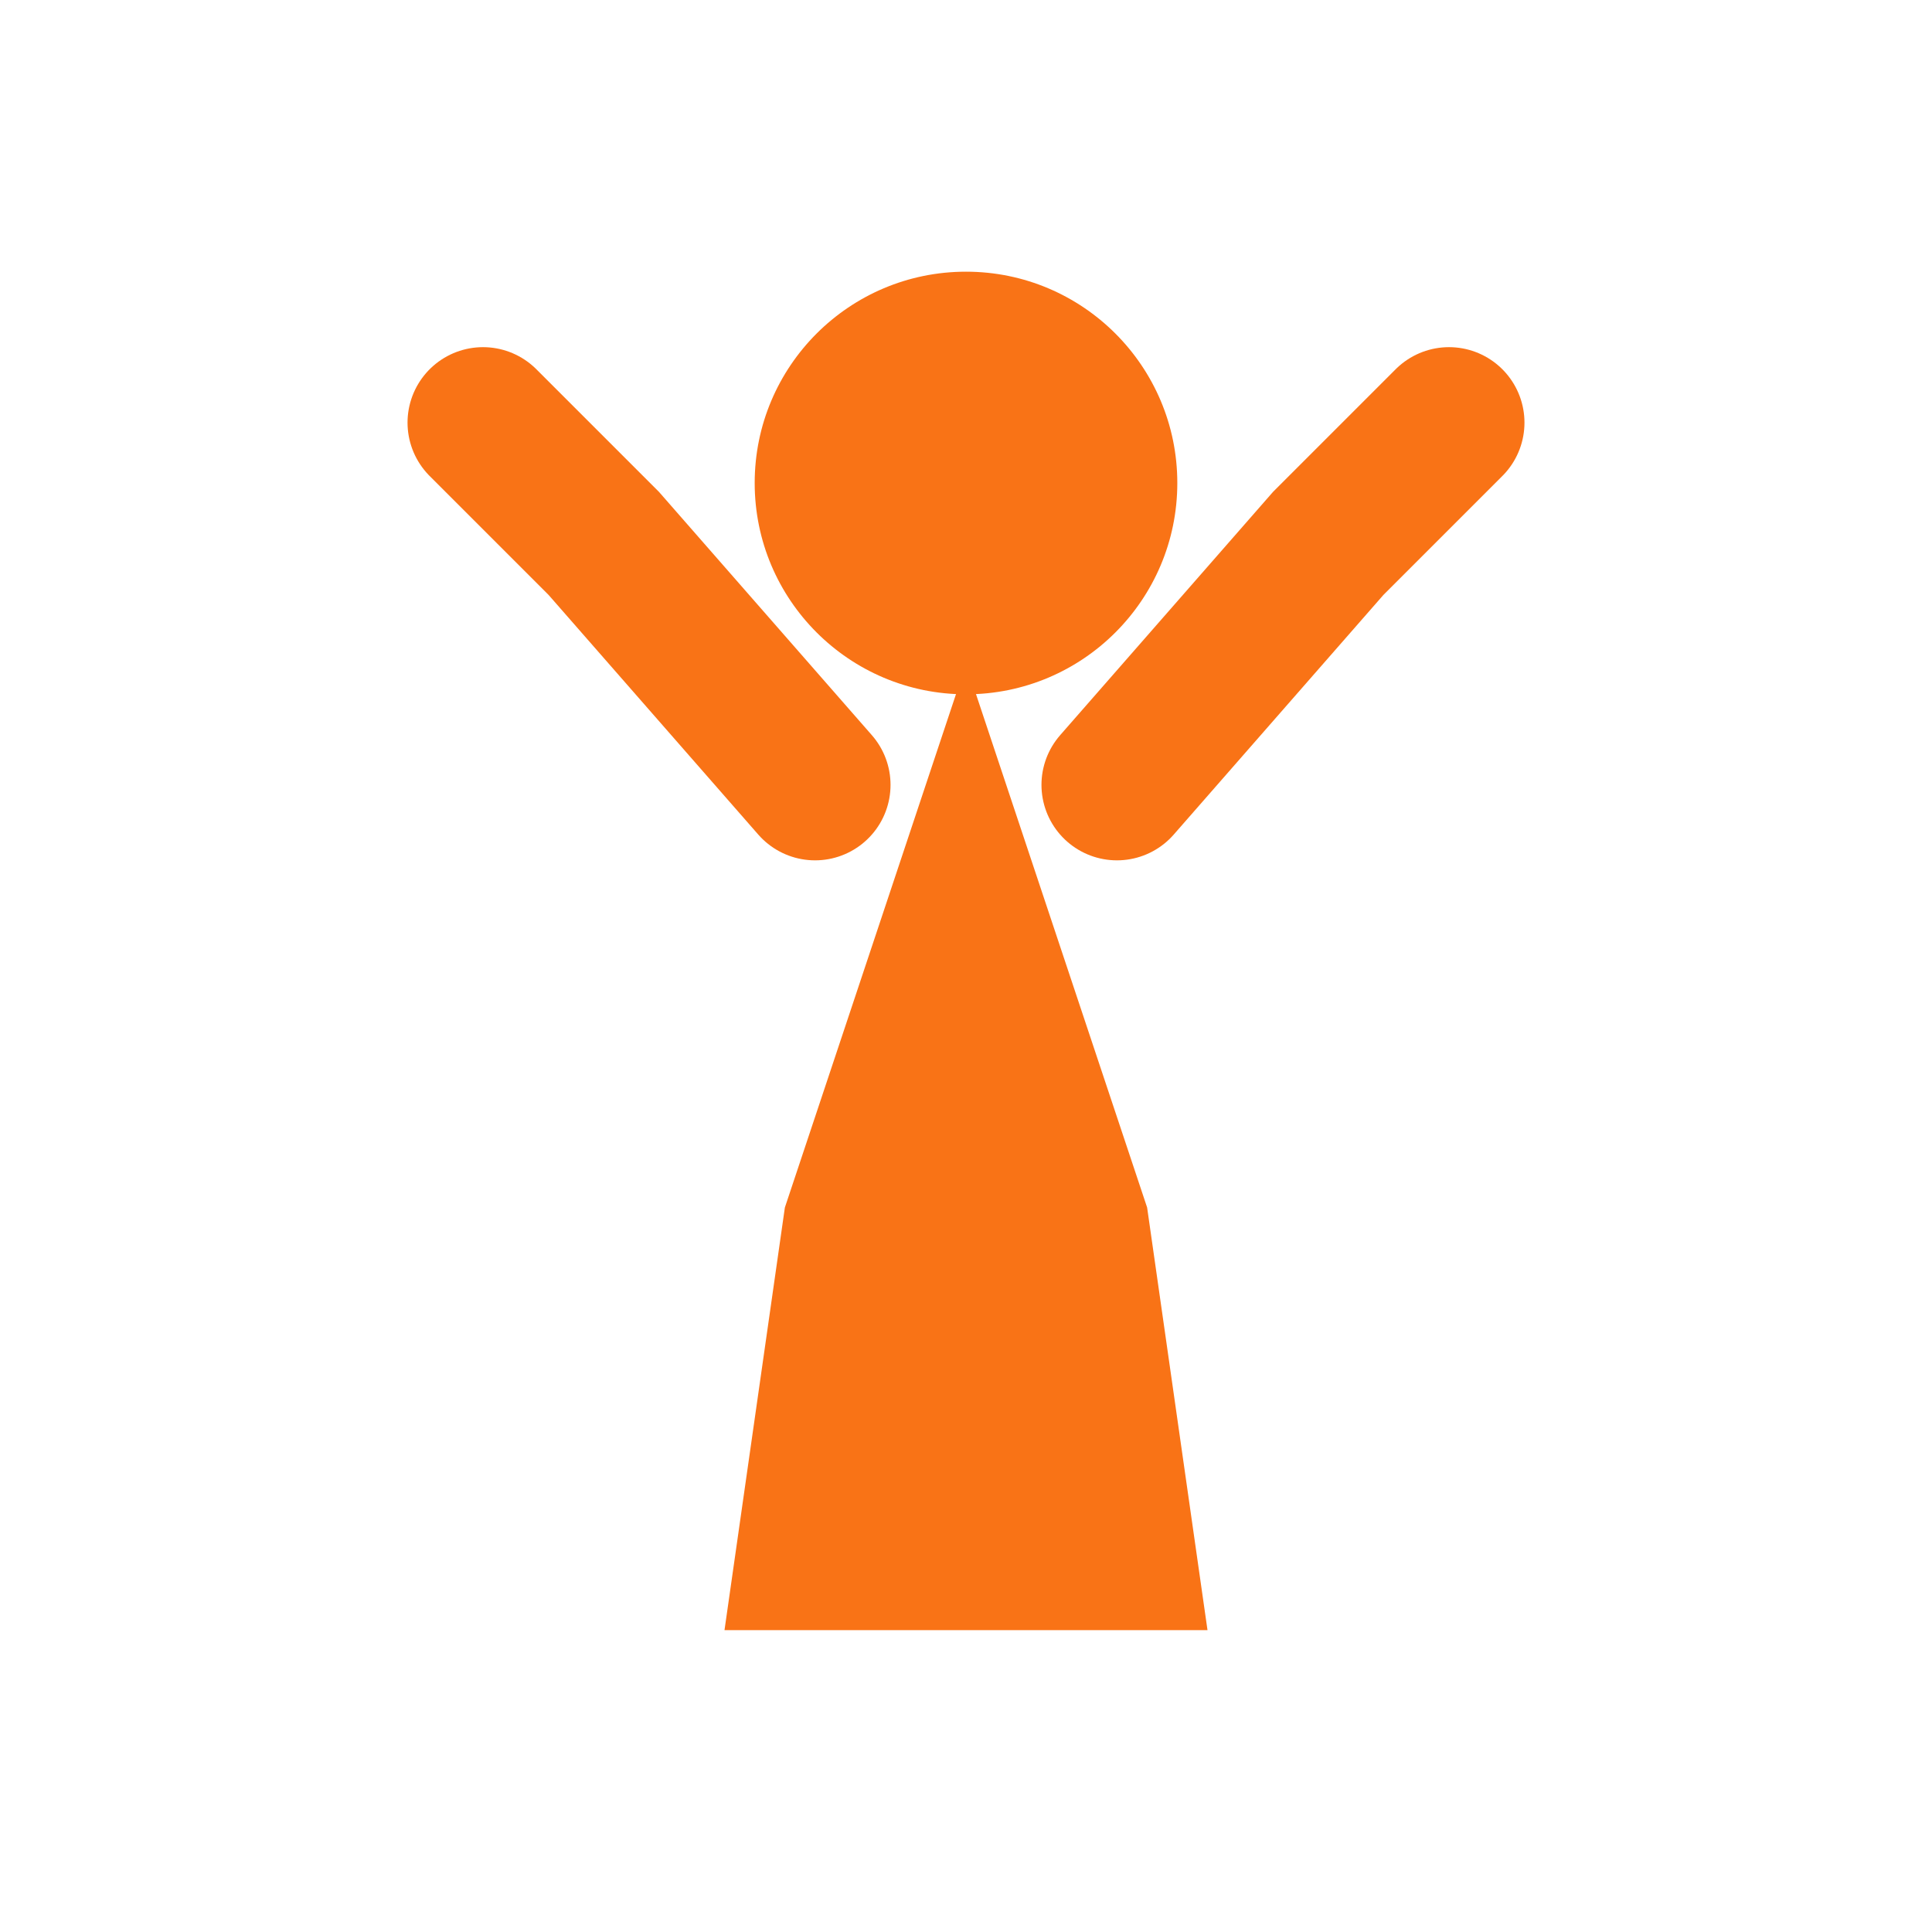
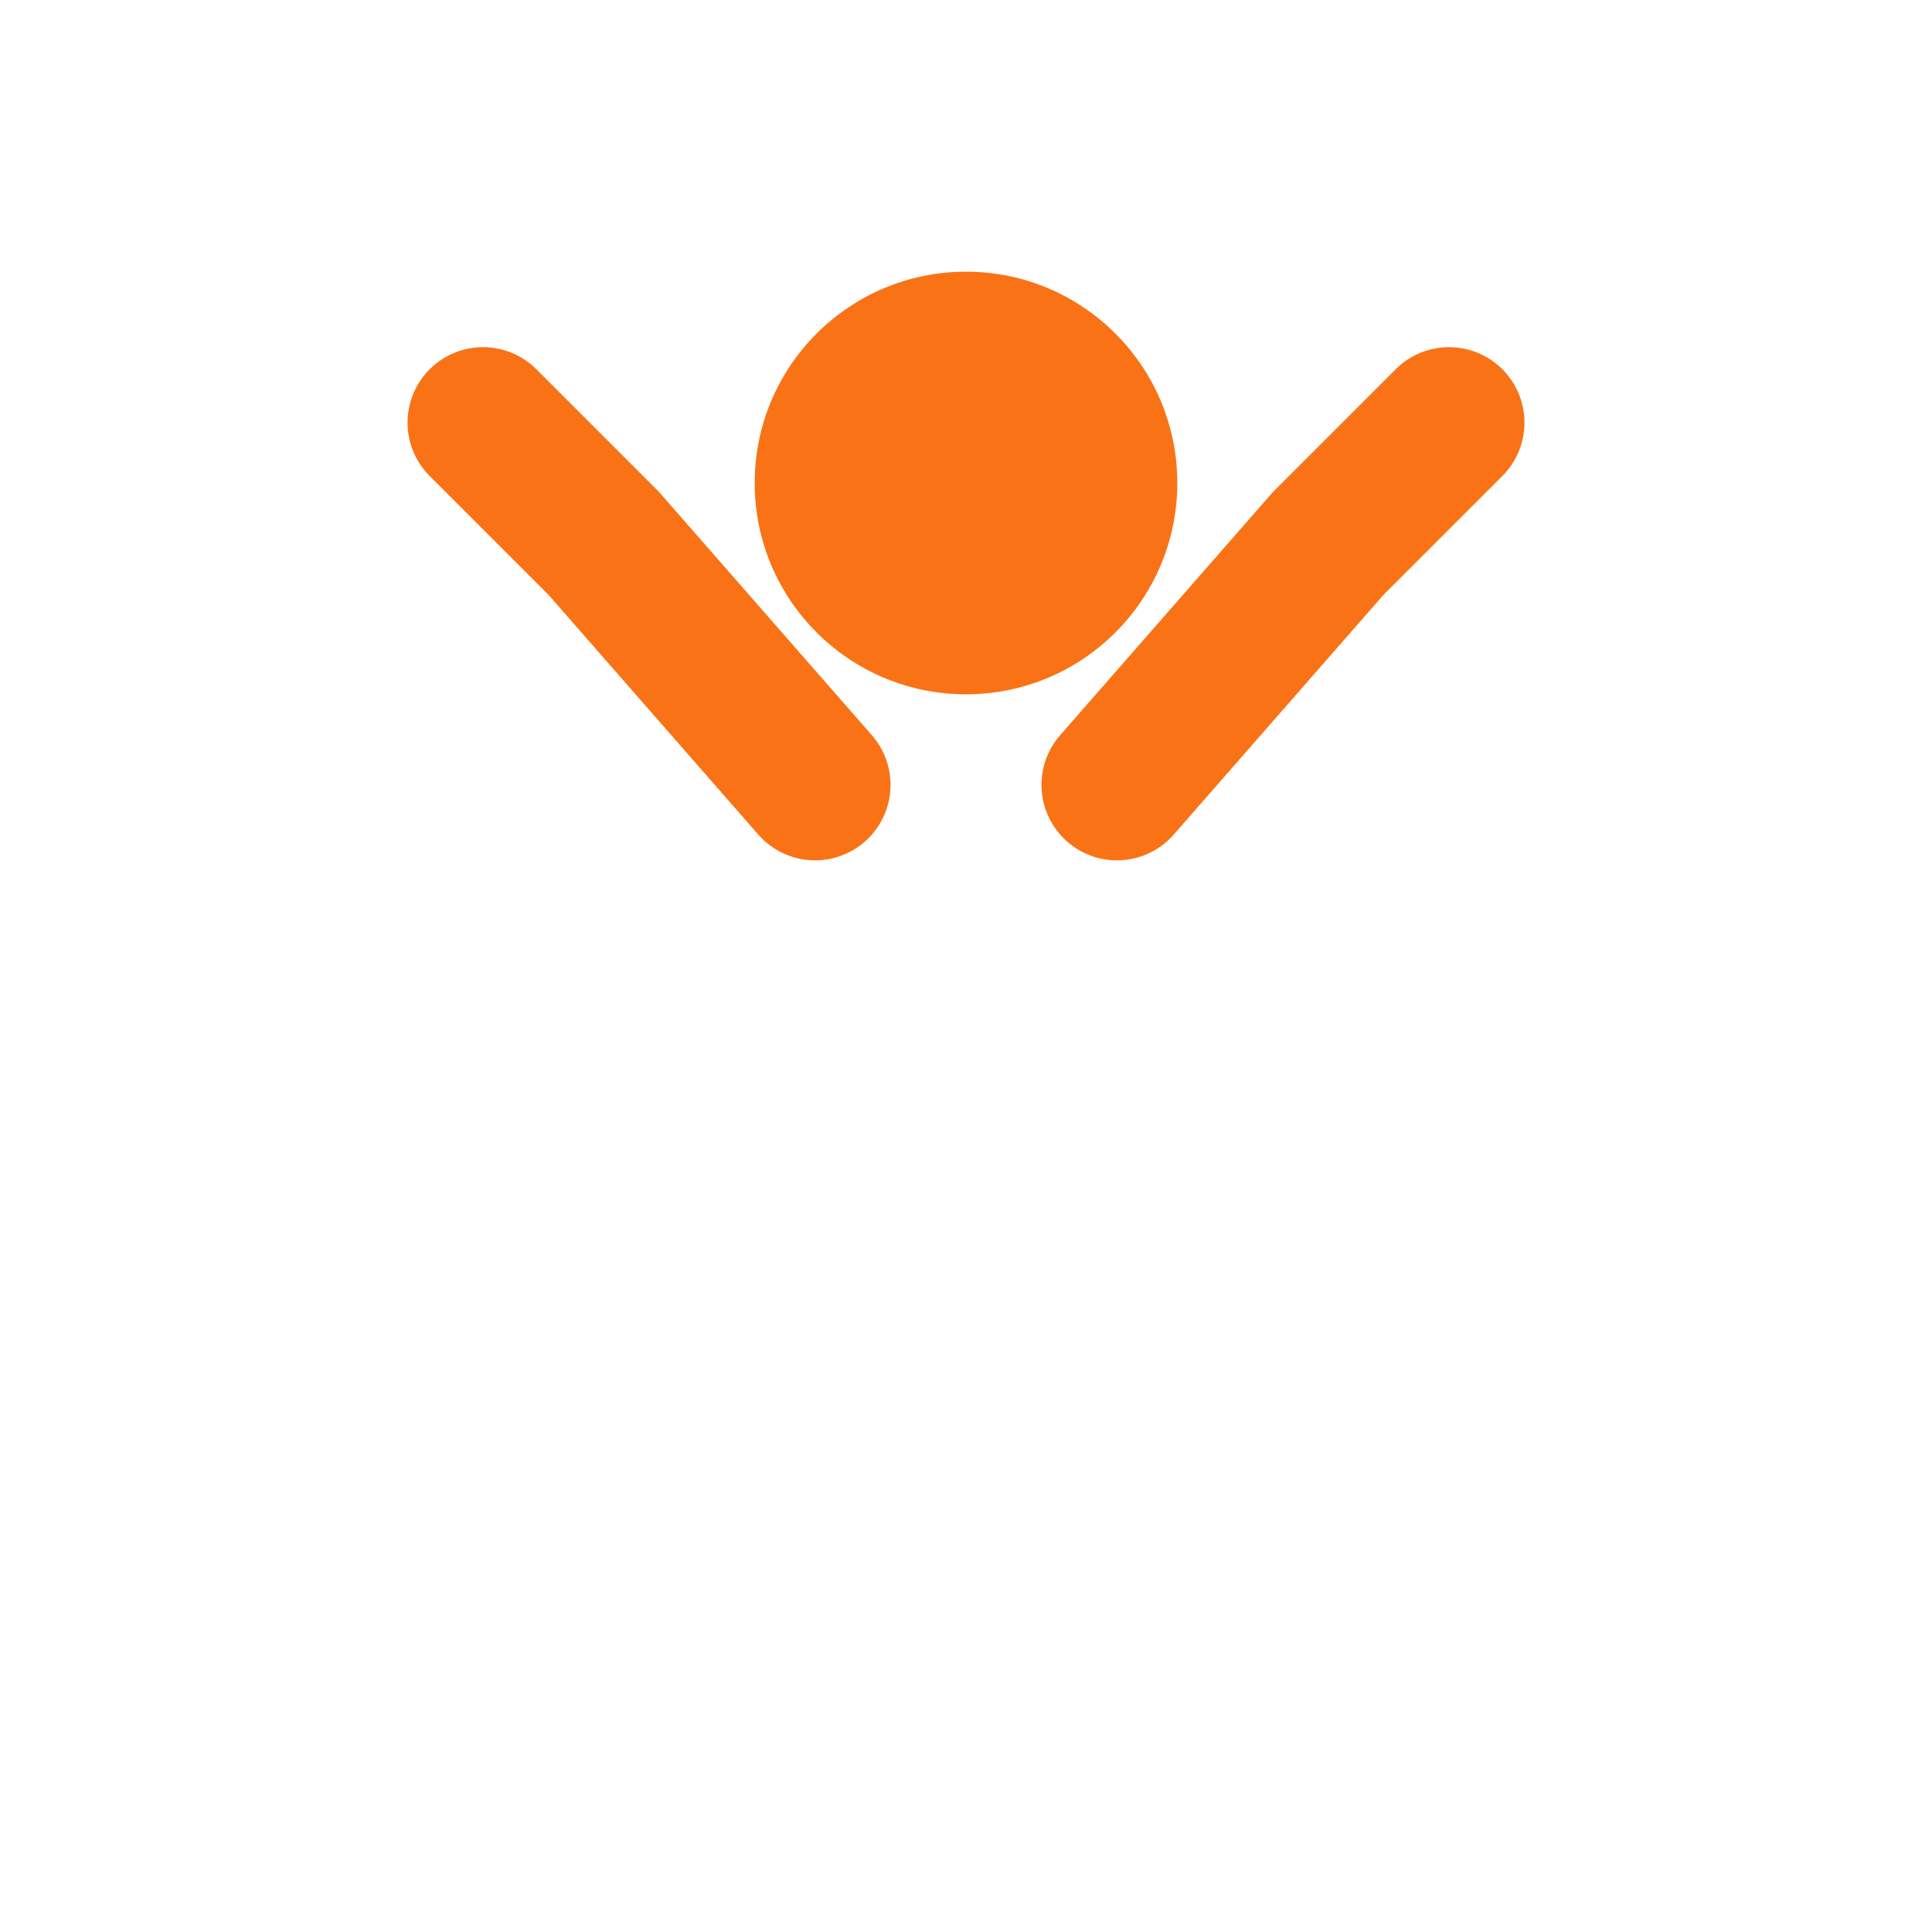
<svg xmlns="http://www.w3.org/2000/svg" width="32" height="32" viewBox="0 0 32 32" fill="none">
  <circle cx="16" cy="8" r="3.5" fill="#F97316" />
-   <path d="M 16 11 L 13 20 L 12 27 L 20 27 L 19 20 Z" fill="#F97316" />
  <path d="M 13.5 13 L 10 9 L 8 7" stroke="#F97316" stroke-width="2.5" stroke-linecap="round" />
  <path d="M 18.5 13 L 22 9 L 24 7" stroke="#F97316" stroke-width="2.5" stroke-linecap="round" />
</svg>